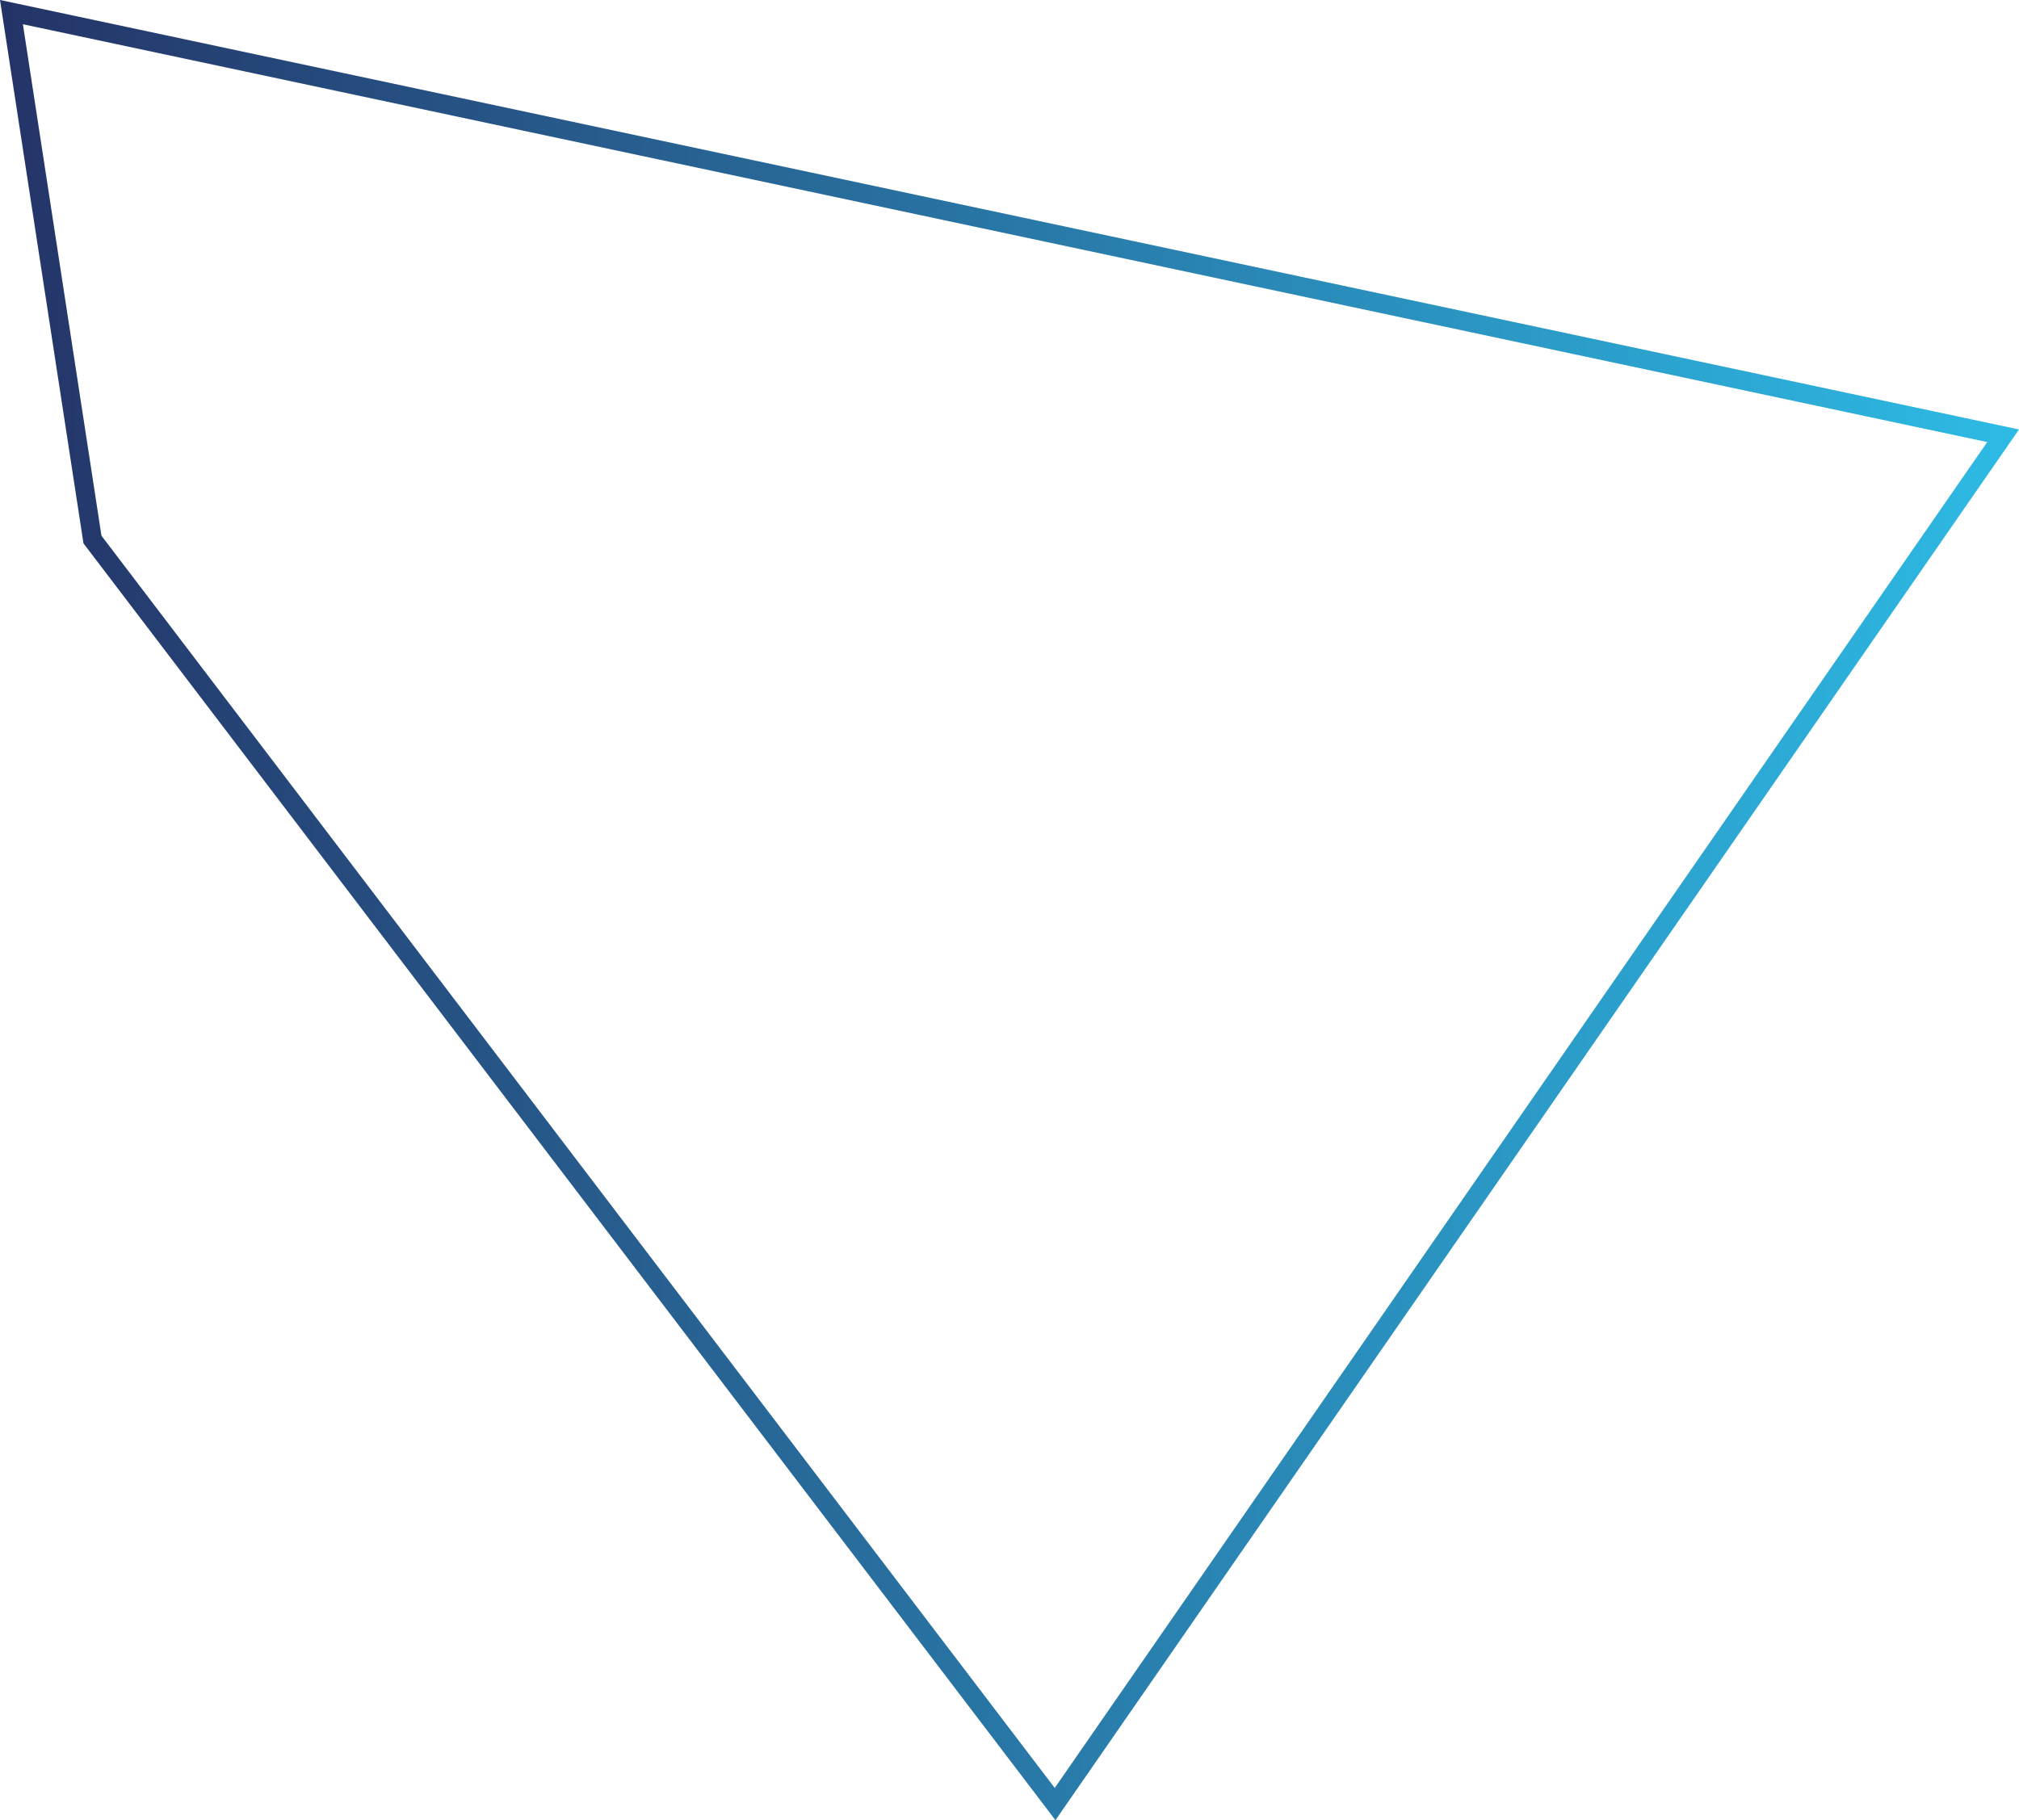
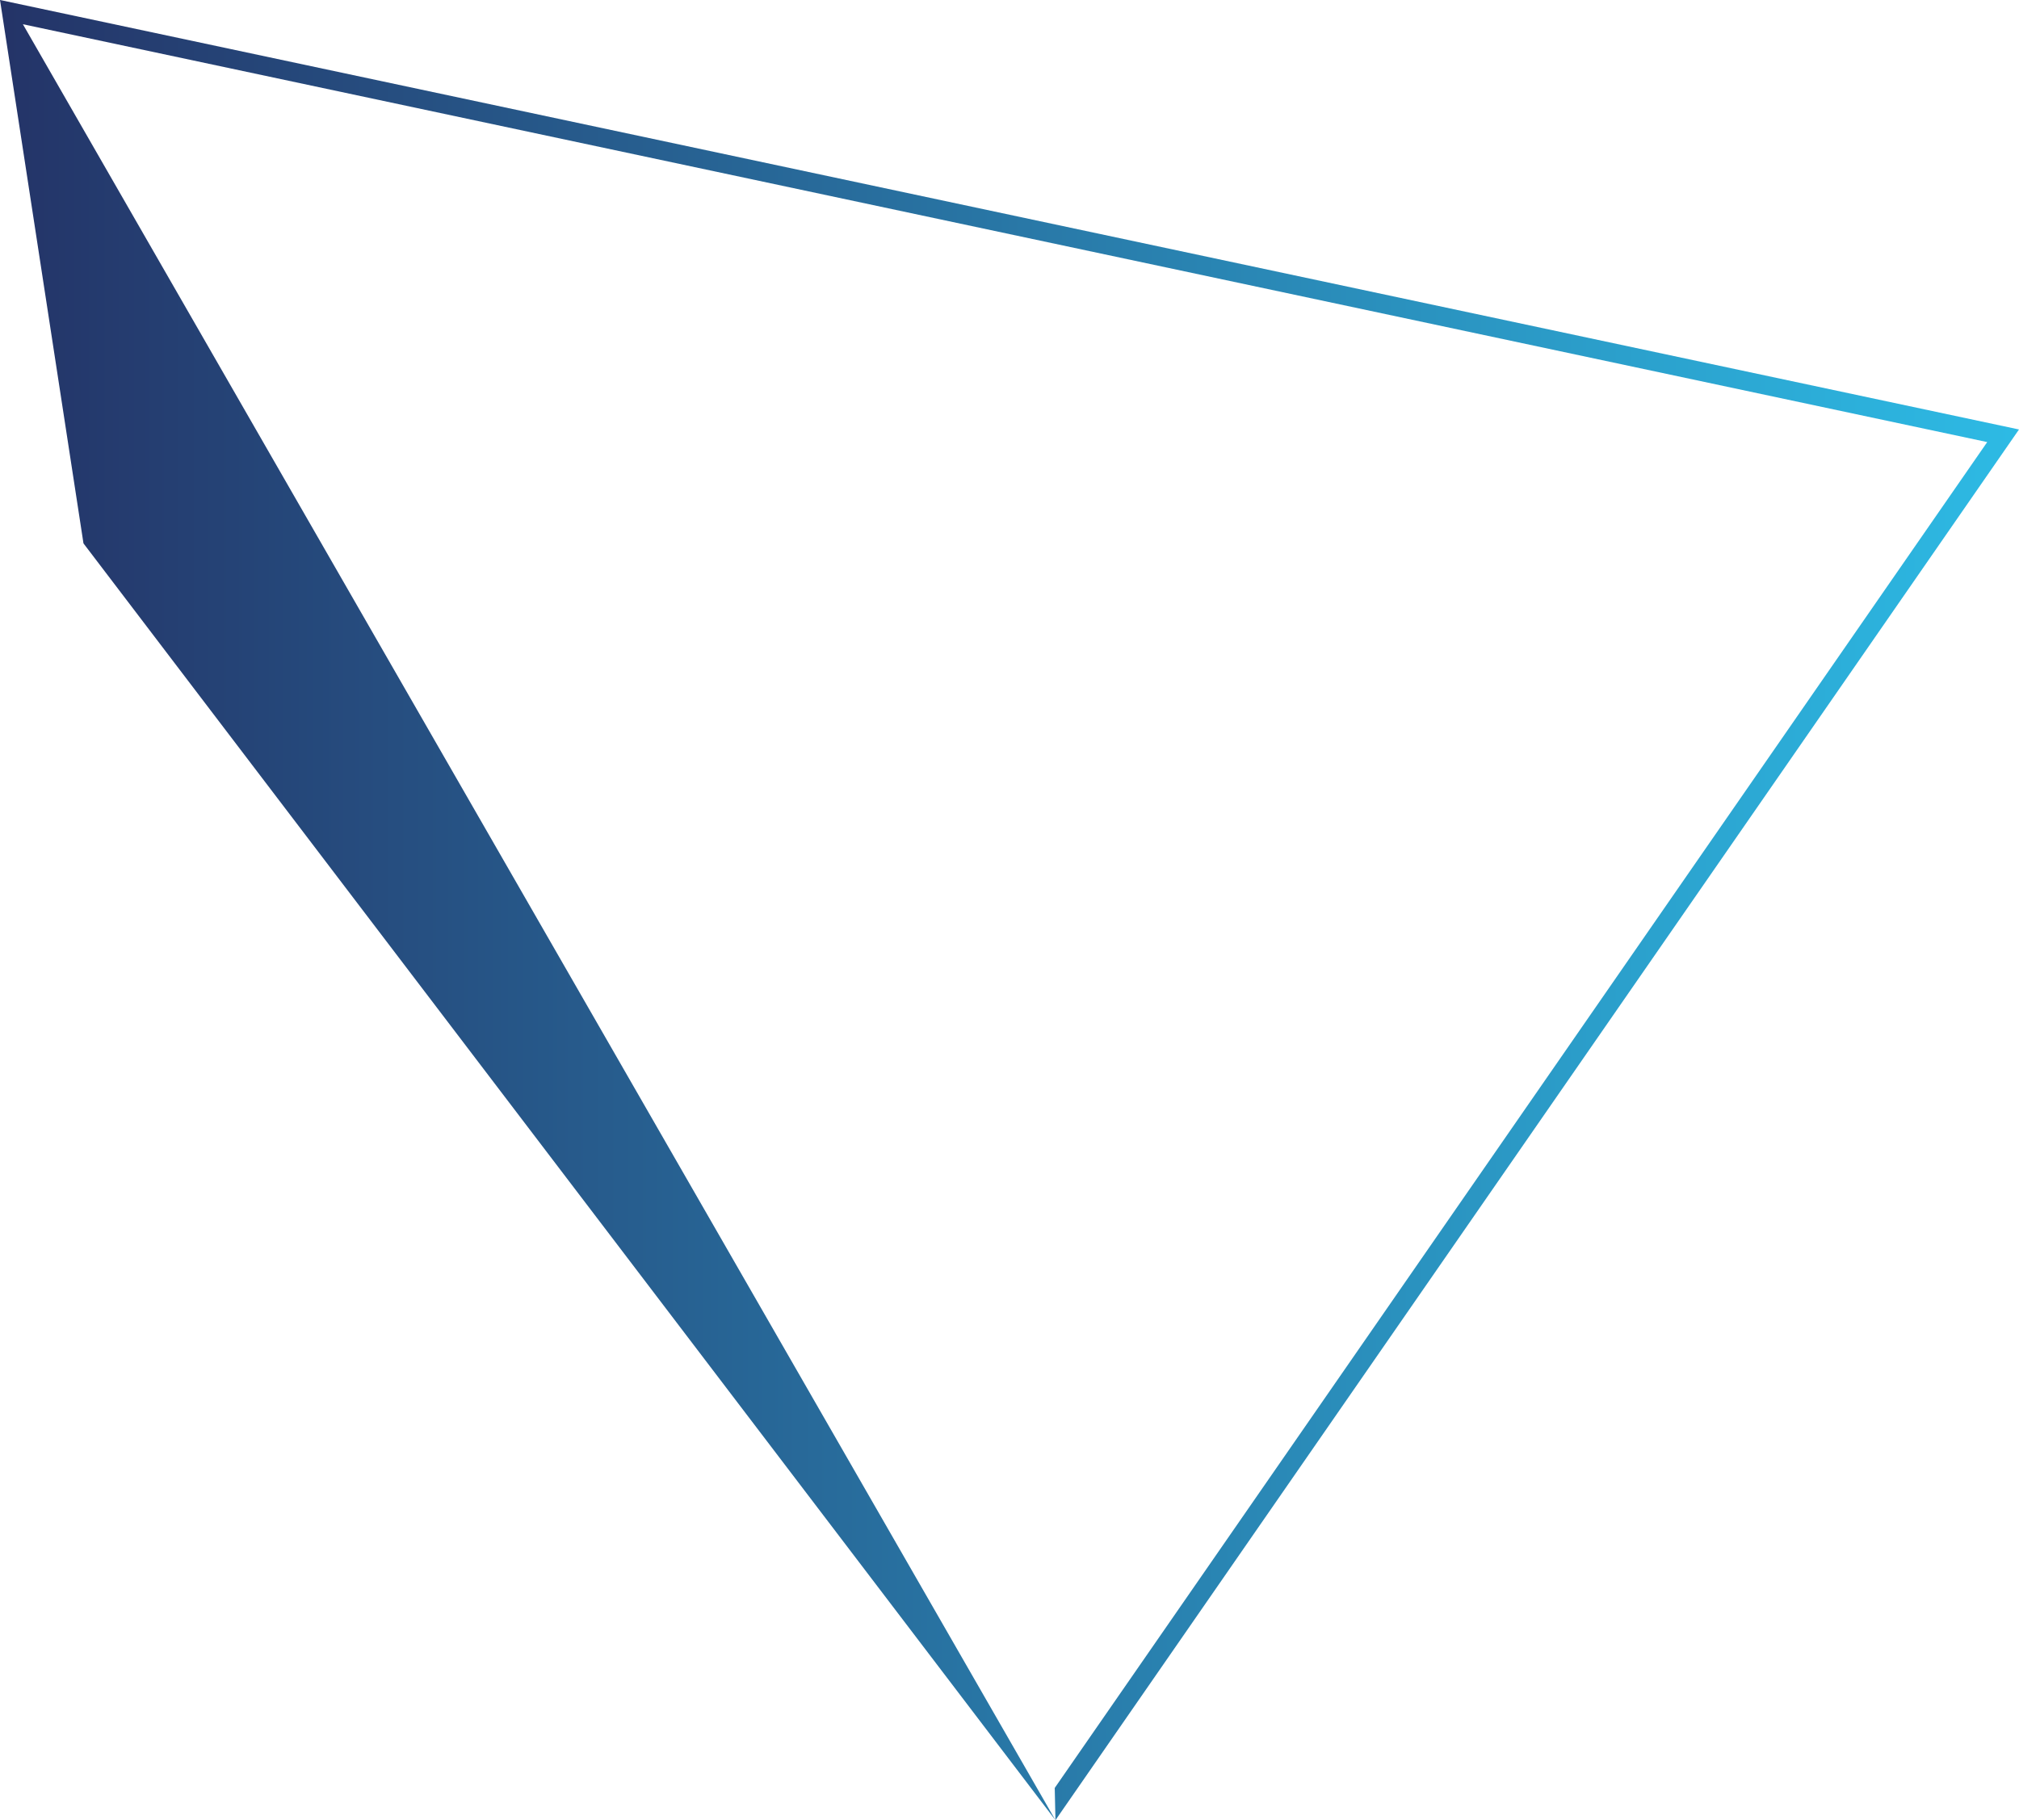
<svg xmlns="http://www.w3.org/2000/svg" id="Group_957" data-name="Group 957" width="309.918" height="279.448" viewBox="0 0 309.918 279.448">
  <defs>
    <linearGradient id="linear-gradient" y1="0.5" x2="1" y2="0.5" gradientUnits="objectBoundingBox">
      <stop offset="0" stop-color="#243367" />
      <stop offset="1" stop-color="#2dbbe5" />
    </linearGradient>
  </defs>
-   <path id="Path_255" data-name="Path 255" d="M408.226,804.392l-149.2-196.024L258.97,608l-12.757-83.059L556.131,590.88Zm-146.438-197.2L408.115,799.444,551.252,592.816,249.727,528.664Z" transform="translate(-246.213 -524.944)" fill="url(#linear-gradient)" />
+   <path id="Path_255" data-name="Path 255" d="M408.226,804.392l-149.2-196.024L258.97,608l-12.757-83.059L556.131,590.88ZL408.115,799.444,551.252,592.816,249.727,528.664Z" transform="translate(-246.213 -524.944)" fill="url(#linear-gradient)" />
</svg>